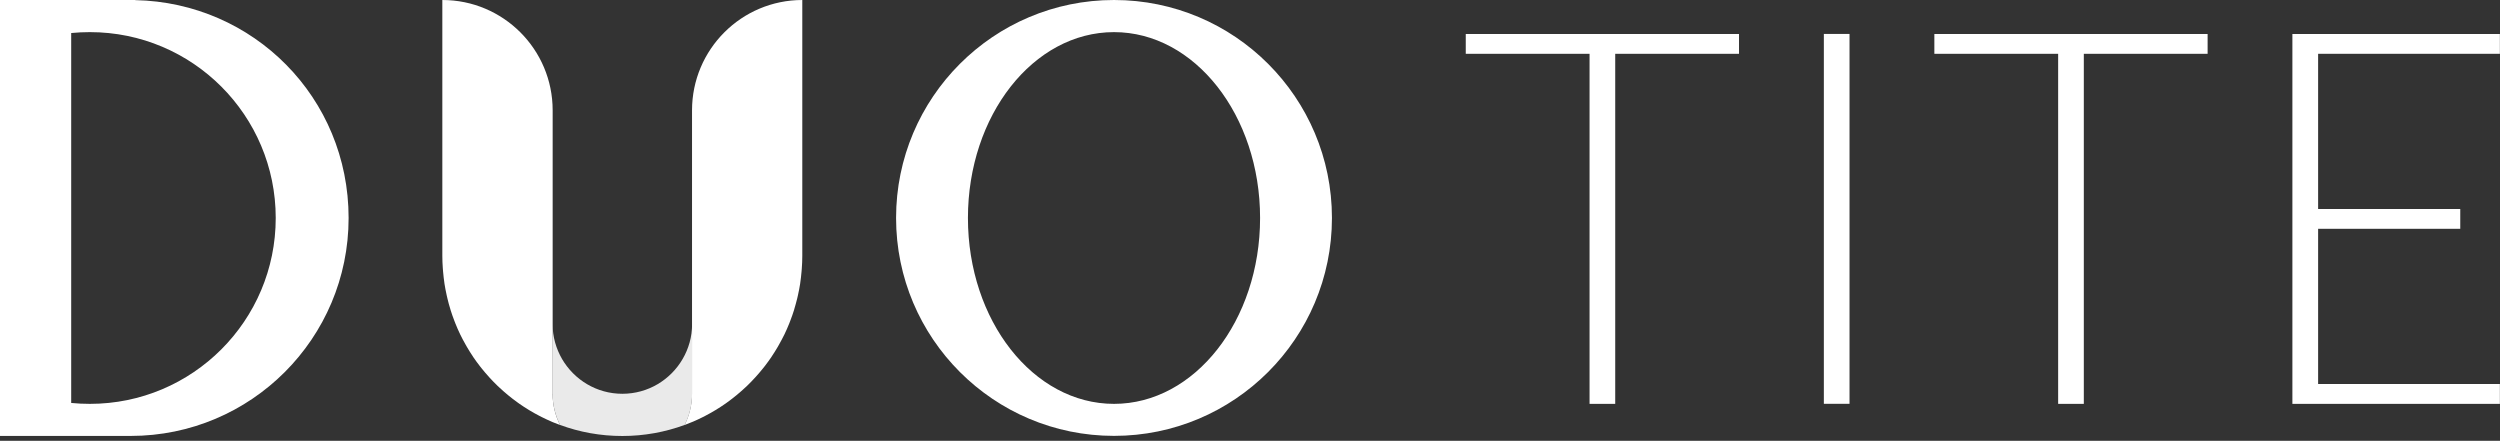
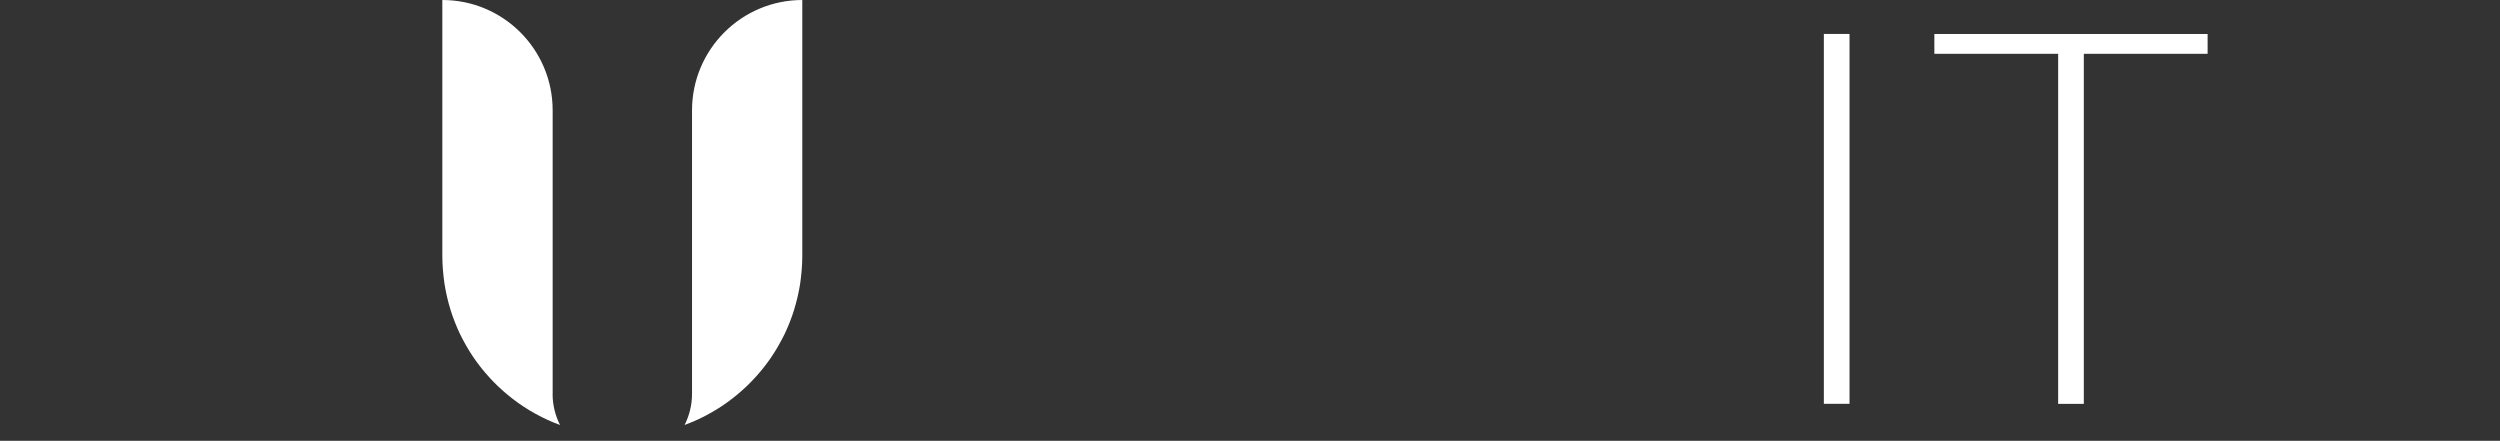
<svg xmlns="http://www.w3.org/2000/svg" width="414" height="73" viewBox="0 0 414 73" fill="none">
  <rect x="0" y="0" width="414" height="73" fill="#333333" stroke="none" />
  <g clip-path="url(#clip0_25_49)">
-     <path d="M287.98 5.63H242.73V8.91H263.23V66.88H267.48V8.91H287.98V5.63Z" fill="white" />
    <path d="M365.58 5.63H320.33V8.91H340.83V66.88H345.08V8.91H365.58V5.63Z" fill="white" />
-     <path d="M413.98 8.91V5.63H379.62V8.27V8.91V34.61V37.89V63.59V66.88H383.88H413.98V63.59H383.88V37.89H407.42V34.61H383.88V8.91H413.98Z" fill="white" />
    <path d="M306.28 66.87V5.62H302.03V66.87H306.28Z" fill="white" />
-     <path d="M184.48 0C164.55 0 148.39 16.16 148.39 36.09C148.39 56.02 164.55 72.18 184.48 72.18C204.41 72.18 220.57 56.02 220.57 36.09C220.57 16.16 204.42 0 184.48 0ZM184.48 66.88C171.12 66.88 160.29 53.1 160.29 36.1C160.29 19.1 171.12 5.32 184.48 5.32C197.84 5.32 208.67 19.1 208.67 36.1C208.67 53.1 197.84 66.88 184.48 66.88Z" fill="white" />
-     <path d="M22.39 0.02V0H11.78H0V72.19H21.64C41.57 72.19 57.73 56.03 57.73 36.1C57.73 16.17 41.98 0.42 22.39 0.02ZM14.88 66.88C13.84 66.88 12.8 66.83 11.79 66.73V5.47C12.81 5.37 13.84 5.32 14.88 5.32C31.88 5.32 45.66 19.1 45.66 36.1C45.66 53.1 31.88 66.88 14.88 66.88Z" fill="white" />
-     <path d="M113.05 59.44C111.05 62.89 107.33 65.21 103.06 65.21C98.79 65.21 95.07 62.88 93.07 59.44C92.09 57.74 91.51 55.77 91.51 53.67V65.21C91.51 67.07 91.96 68.81 92.74 70.37C95.96 71.56 99.43 72.2 103.06 72.2C106.69 72.2 110.16 71.55 113.38 70.37C114.16 68.82 114.61 67.07 114.61 65.21V53.67C114.61 55.78 114.04 57.74 113.05 59.44Z" fill="#EAEAEA" />
    <path d="M91.52 65.21V18.27C91.52 8.18 83.34 0 73.25 0V42.38C73.25 43.07 73.28 43.75 73.33 44.43C73.34 44.6 73.35 44.77 73.37 44.93C73.43 45.6 73.5 46.27 73.6 46.93C73.6 46.93 73.6 46.94 73.6 46.95C73.7 47.6 73.83 48.25 73.97 48.89C74.01 49.05 74.04 49.21 74.08 49.37C74.23 50.01 74.4 50.65 74.6 51.27V51.29C74.79 51.91 75.01 52.52 75.24 53.12C75.3 53.27 75.35 53.41 75.41 53.56C75.65 54.16 75.91 54.76 76.19 55.34C76.19 55.34 76.19 55.35 76.2 55.36C76.48 55.94 76.78 56.5 77.1 57.06C77.17 57.19 77.25 57.32 77.32 57.45C77.65 58.01 77.99 58.56 78.35 59.09C78.35 59.09 78.35 59.09 78.35 59.1C78.71 59.63 79.09 60.15 79.48 60.65C79.57 60.76 79.66 60.88 79.75 60.99C80.56 62 81.43 62.96 82.36 63.86C82.46 63.95 82.56 64.05 82.66 64.14C83.61 65.03 84.61 65.86 85.67 66.62C85.78 66.7 85.88 66.77 85.99 66.85C87.06 67.6 88.18 68.28 89.35 68.88C89.47 68.94 89.58 69 89.7 69.06C90.24 69.33 90.78 69.58 91.33 69.82C91.39 69.85 91.45 69.88 91.51 69.9C91.92 70.06 92.32 70.23 92.74 70.38C91.96 68.83 91.51 67.08 91.51 65.22L91.52 65.21Z" fill="white" />
    <path d="M132.88 0C122.79 0 114.6 8.18 114.6 18.28V65.22C114.6 67.08 114.15 68.82 113.37 70.38C113.78 70.23 114.19 70.06 114.6 69.89C114.66 69.88 114.72 69.84 114.78 69.82C115.33 69.58 115.88 69.33 116.41 69.06C116.53 69 116.64 68.94 116.76 68.88C117.93 68.27 119.05 67.6 120.12 66.85C120.23 66.77 120.34 66.7 120.44 66.62C121.5 65.86 122.5 65.03 123.45 64.14C123.55 64.05 123.65 63.95 123.75 63.86C124.68 62.96 125.55 62 126.36 60.99C126.45 60.88 126.54 60.77 126.63 60.65C127.02 60.14 127.4 59.63 127.76 59.1C127.76 59.1 127.76 59.1 127.76 59.09C128.12 58.56 128.46 58 128.79 57.45C128.87 57.32 128.94 57.19 129.01 57.06C129.32 56.5 129.63 55.94 129.91 55.36C129.91 55.36 129.91 55.35 129.92 55.34C130.2 54.76 130.46 54.16 130.7 53.56C130.76 53.42 130.82 53.27 130.87 53.12C131.1 52.52 131.32 51.91 131.51 51.29V51.27C131.7 50.65 131.87 50.01 132.03 49.37C132.07 49.21 132.1 49.05 132.14 48.89C132.28 48.25 132.41 47.61 132.51 46.95C132.51 46.95 132.51 46.94 132.51 46.93C132.61 46.27 132.68 45.6 132.74 44.93C132.75 44.76 132.77 44.6 132.78 44.43C132.83 43.75 132.86 43.07 132.86 42.38V0H132.88Z" fill="white" />
  </g>
  <defs>
    <clipPath id="clip0_25_49">
      <rect width="413.98" height="72.21" fill="white" />
    </clipPath>
  </defs>
</svg>